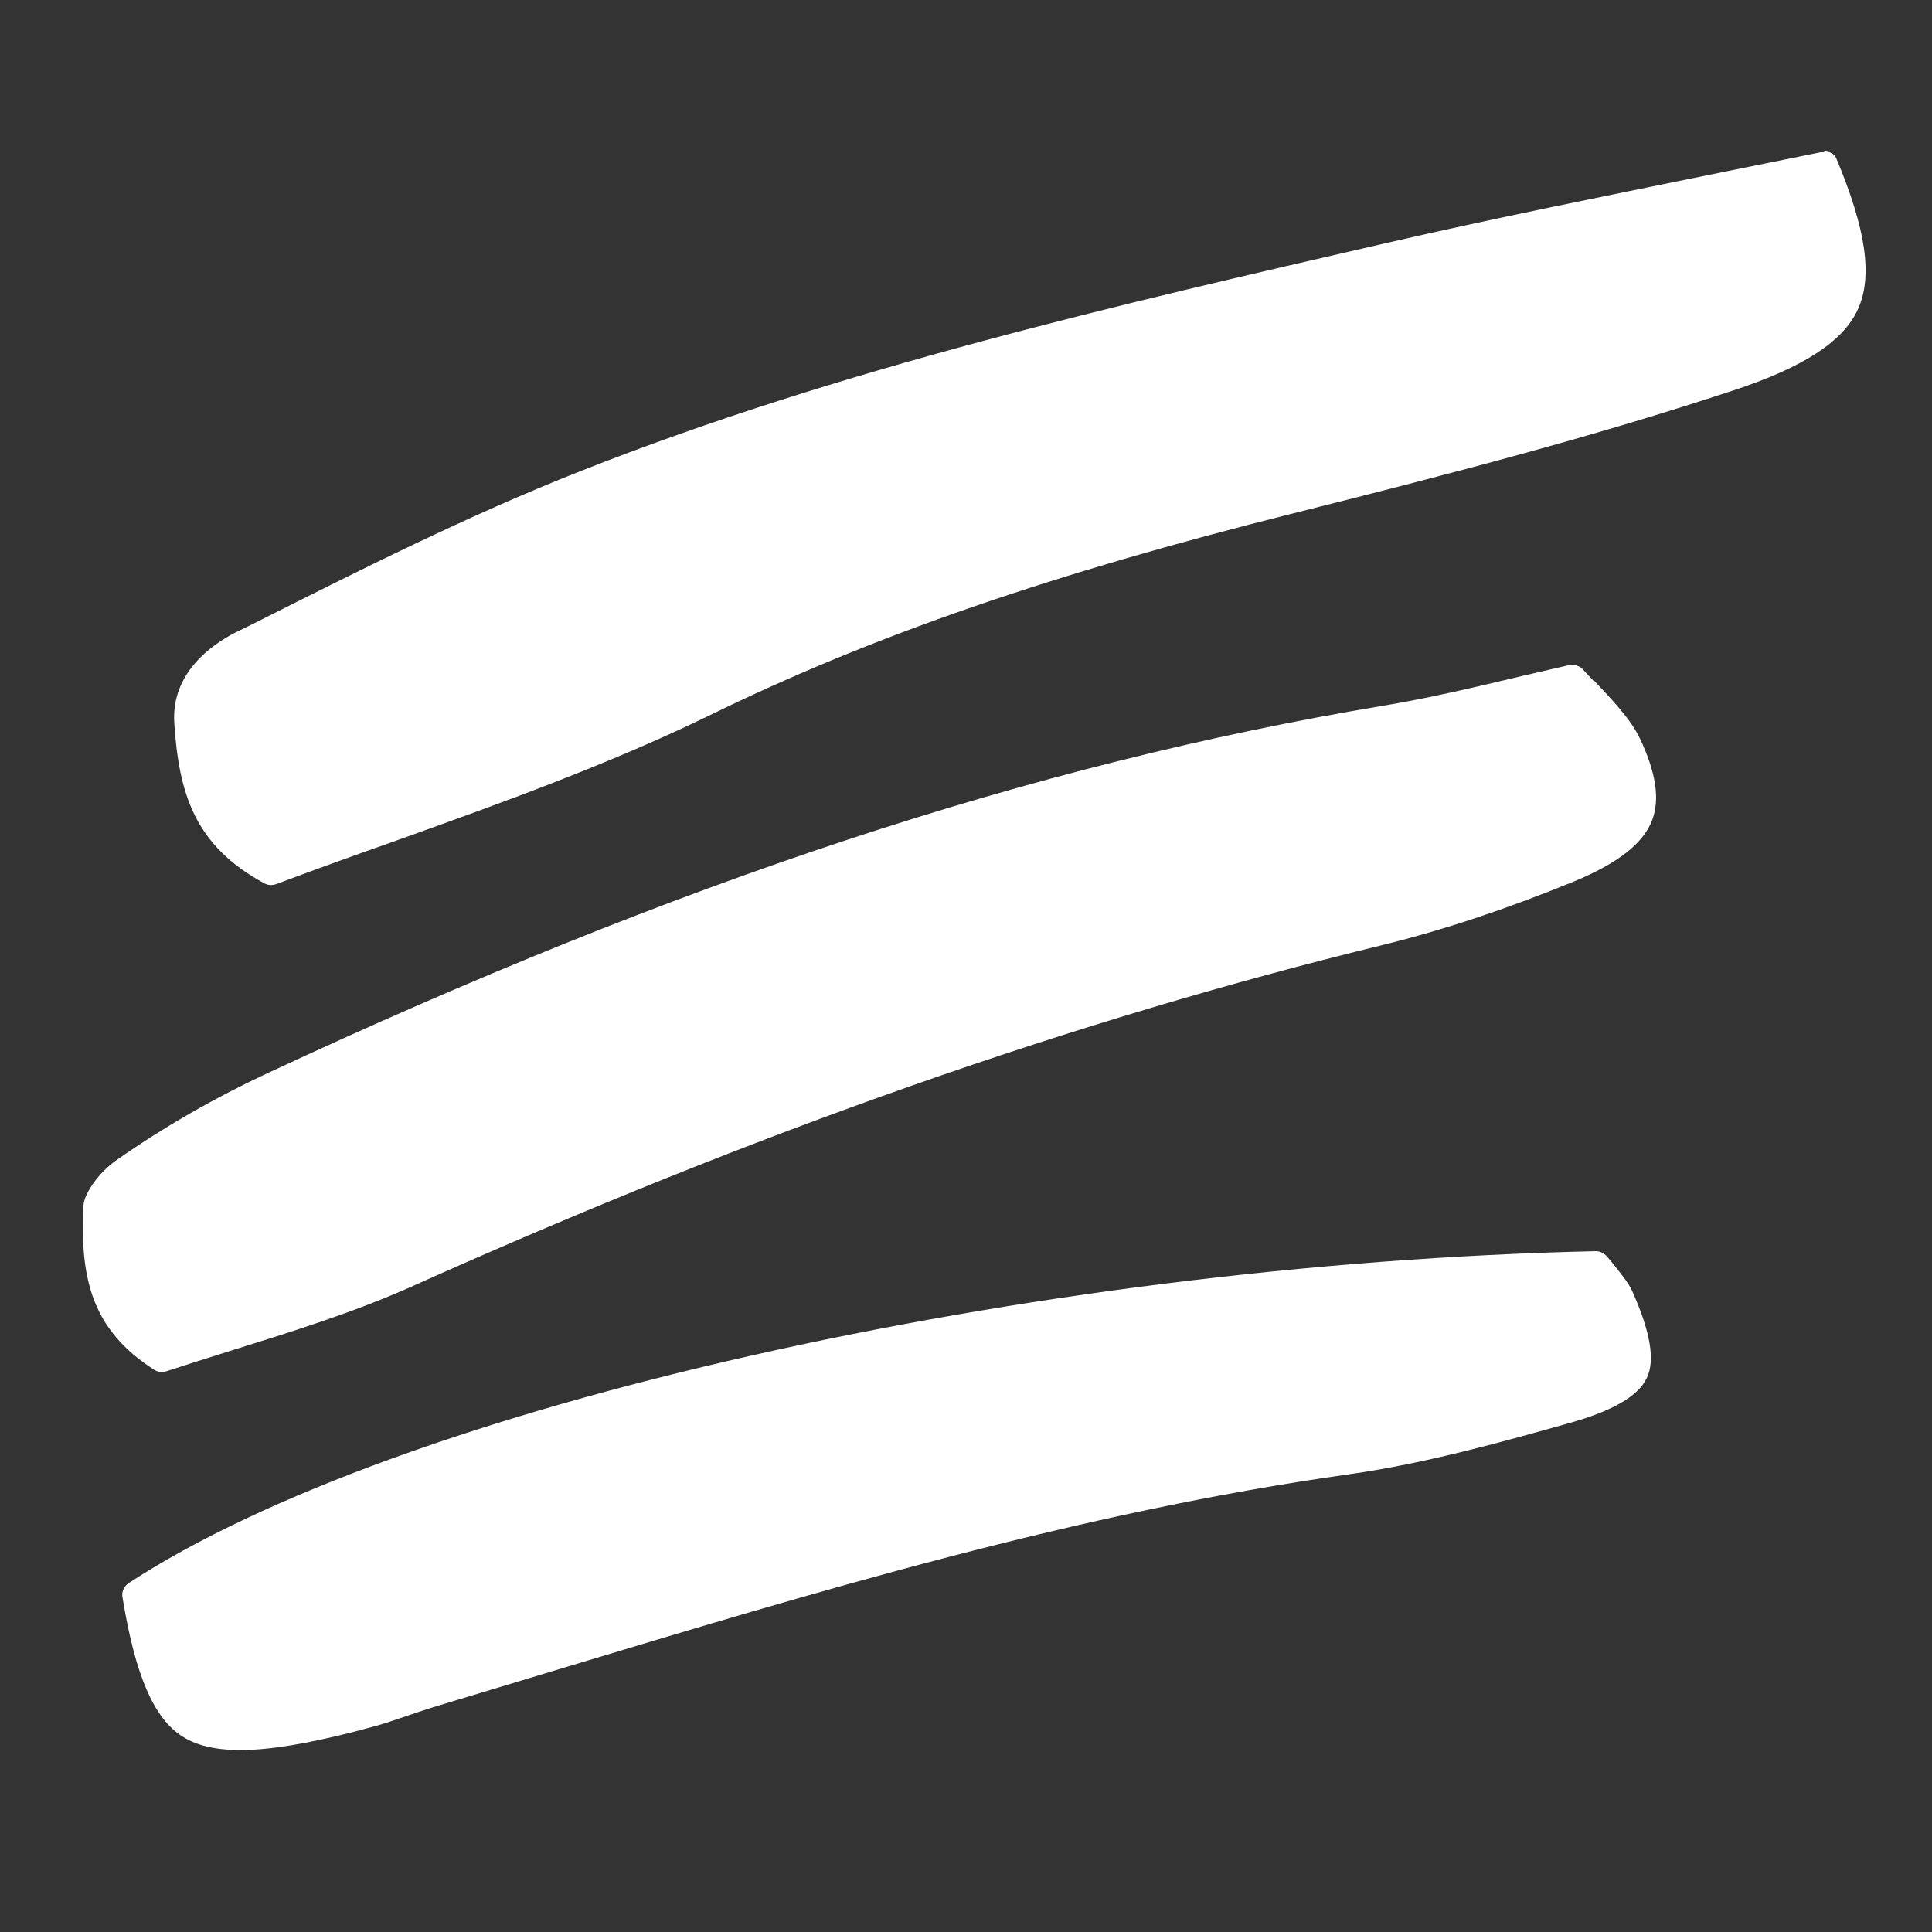
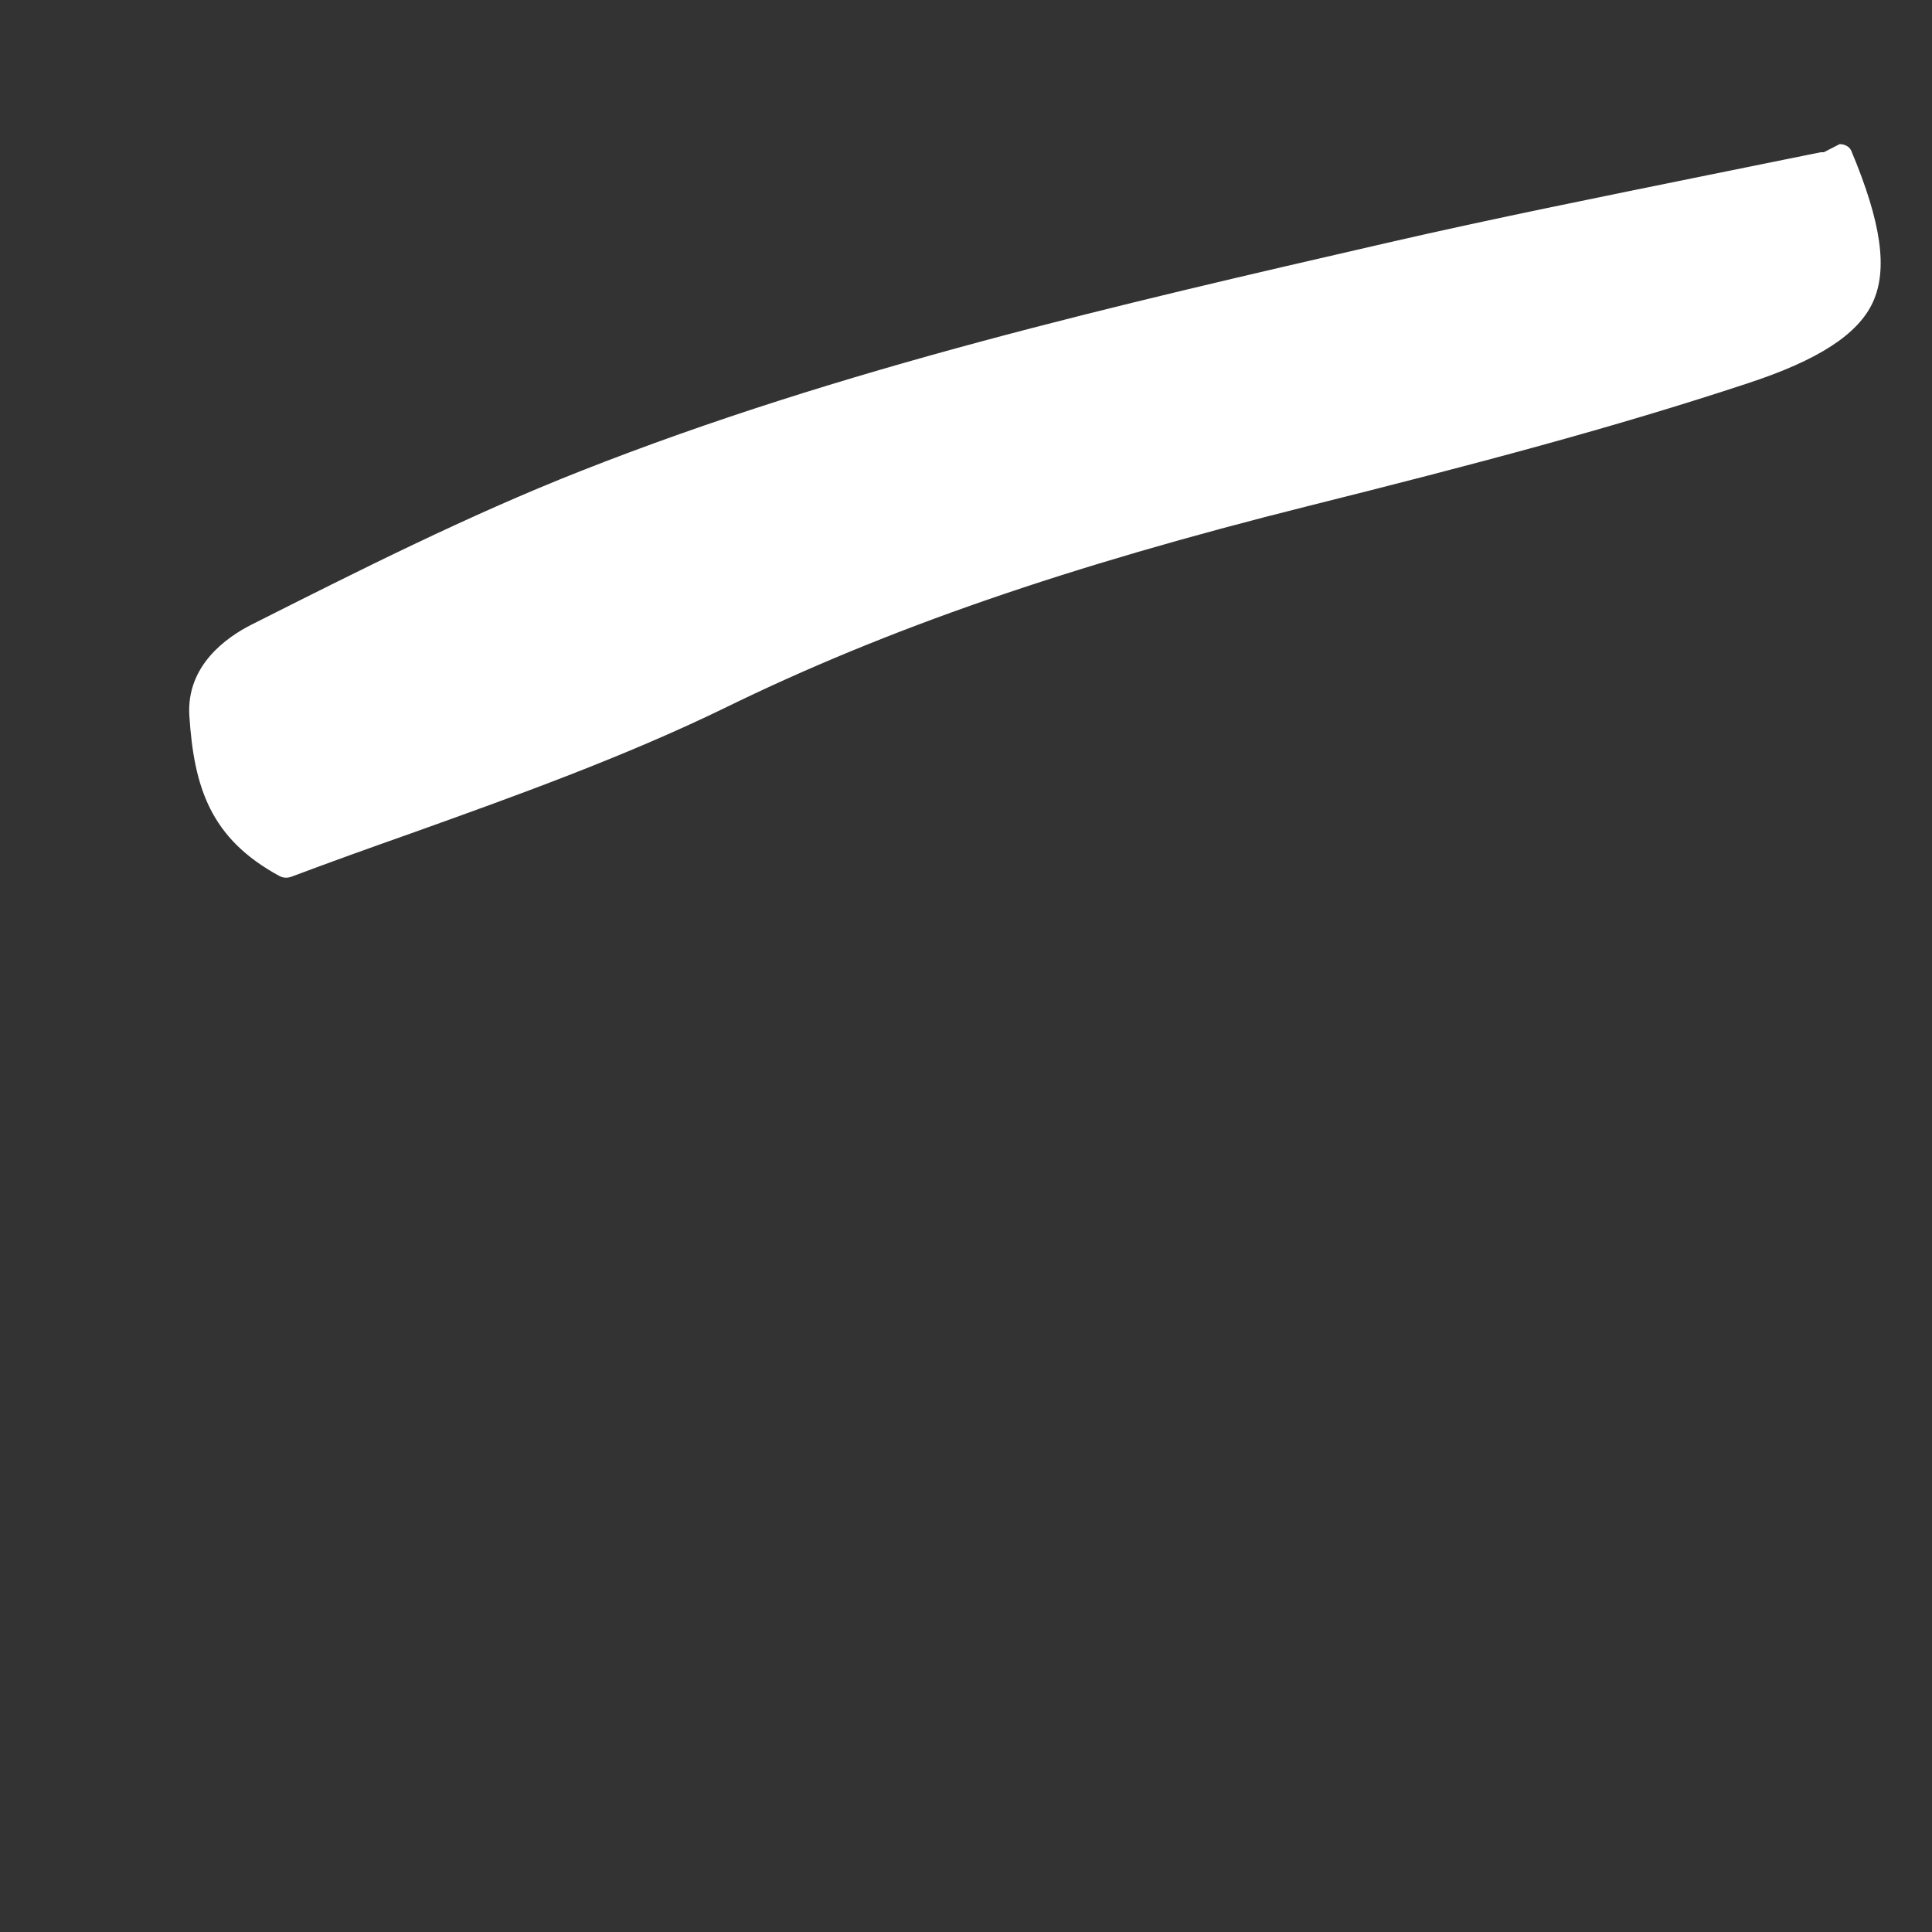
<svg xmlns="http://www.w3.org/2000/svg" id="Layer_1" data-name="Layer 1" baseProfile="tiny" version="1.2" viewBox="0 0 50 50">
  <rect x="0" y="0" width="50" height="50" fill="#333333" stroke="none" />
-   <path d="M47.2,3.94s-.05,0-.08,0l-2.96.6c-2.7.55-5.5,1.11-8.24,1.74-6.96,1.6-14.15,3.25-20.89,5.91-2.92,1.15-5.77,2.59-8.53,3.98l-.39.19c-.63.32-1.68,1.05-1.6,2.35.12,1.85.54,3.18,2.33,4.15.09.05.2.06.31.02,1.01-.38,2.04-.75,3.09-1.12,2.71-.97,5.52-1.98,8.13-3.25,4.19-2.05,8.85-3.66,15.12-5.23,4.27-1.07,7.84-2.01,11.35-3.17,1.83-.6,2.86-1.27,3.24-2.1.39-.85.22-2.06-.56-3.92-.05-.11-.17-.17-.3-.17" fill="#fff" stroke-width="0" />
-   <path d="M41.25,17.63l-.28-.3c-.07-.08-.17-.12-.27-.12-.03,0-.05,0-.08,0l-1.21.28c-1.26.3-2.44.58-3.65.78-9.01,1.51-18.18,4.53-28.85,9.51-1.35.63-2.66,1.38-3.89,2.24-.48.33-.85.89-.86,1.18-.09,1.85.19,3.2,1.83,4.25.09.06.2.07.31.04.53-.17,1.08-.35,1.63-.52,1.6-.5,3.25-1.01,4.78-1.7,8.9-3.99,17.11-6.87,25.1-8.82,1.54-.38,3.2-.93,4.93-1.64,1.13-.47,1.79-.98,2.02-1.59.2-.54.1-1.22-.32-2.11-.24-.5-.7-.98-1.18-1.49" fill="#fff" stroke-width="0" />
-   <path d="M41.7,32.65l-.11-.13c-.08-.09-.18-.14-.29-.14h0c-14.67.33-30.99,4.02-37.97,8.59-.12.08-.19.23-.16.37.33,2.02.81,3.13,1.55,3.6.85.54,2.33.46,4.96-.26.29-.08.58-.18.87-.28.27-.09.53-.18.8-.26l3.11-.94c6.6-1.99,13.42-4.06,20.48-5.05,1.98-.28,4.03-.86,5.67-1.32,1.14-.32,1.79-.7,2.01-1.17.22-.46.09-1.2-.38-2.25-.1-.22-.3-.46-.54-.76" fill="#fff" stroke-width="0" />
+   <path d="M47.2,3.94s-.05,0-.08,0l-2.96.6c-2.7.55-5.5,1.11-8.24,1.74-6.96,1.6-14.15,3.25-20.89,5.91-2.92,1.15-5.77,2.59-8.53,3.98c-.63.32-1.68,1.05-1.6,2.35.12,1.85.54,3.18,2.33,4.15.09.05.2.06.31.02,1.01-.38,2.04-.75,3.09-1.12,2.71-.97,5.52-1.98,8.13-3.25,4.19-2.05,8.85-3.66,15.12-5.23,4.27-1.07,7.84-2.01,11.35-3.17,1.83-.6,2.86-1.27,3.24-2.1.39-.85.22-2.06-.56-3.92-.05-.11-.17-.17-.3-.17" fill="#fff" stroke-width="0" />
</svg>